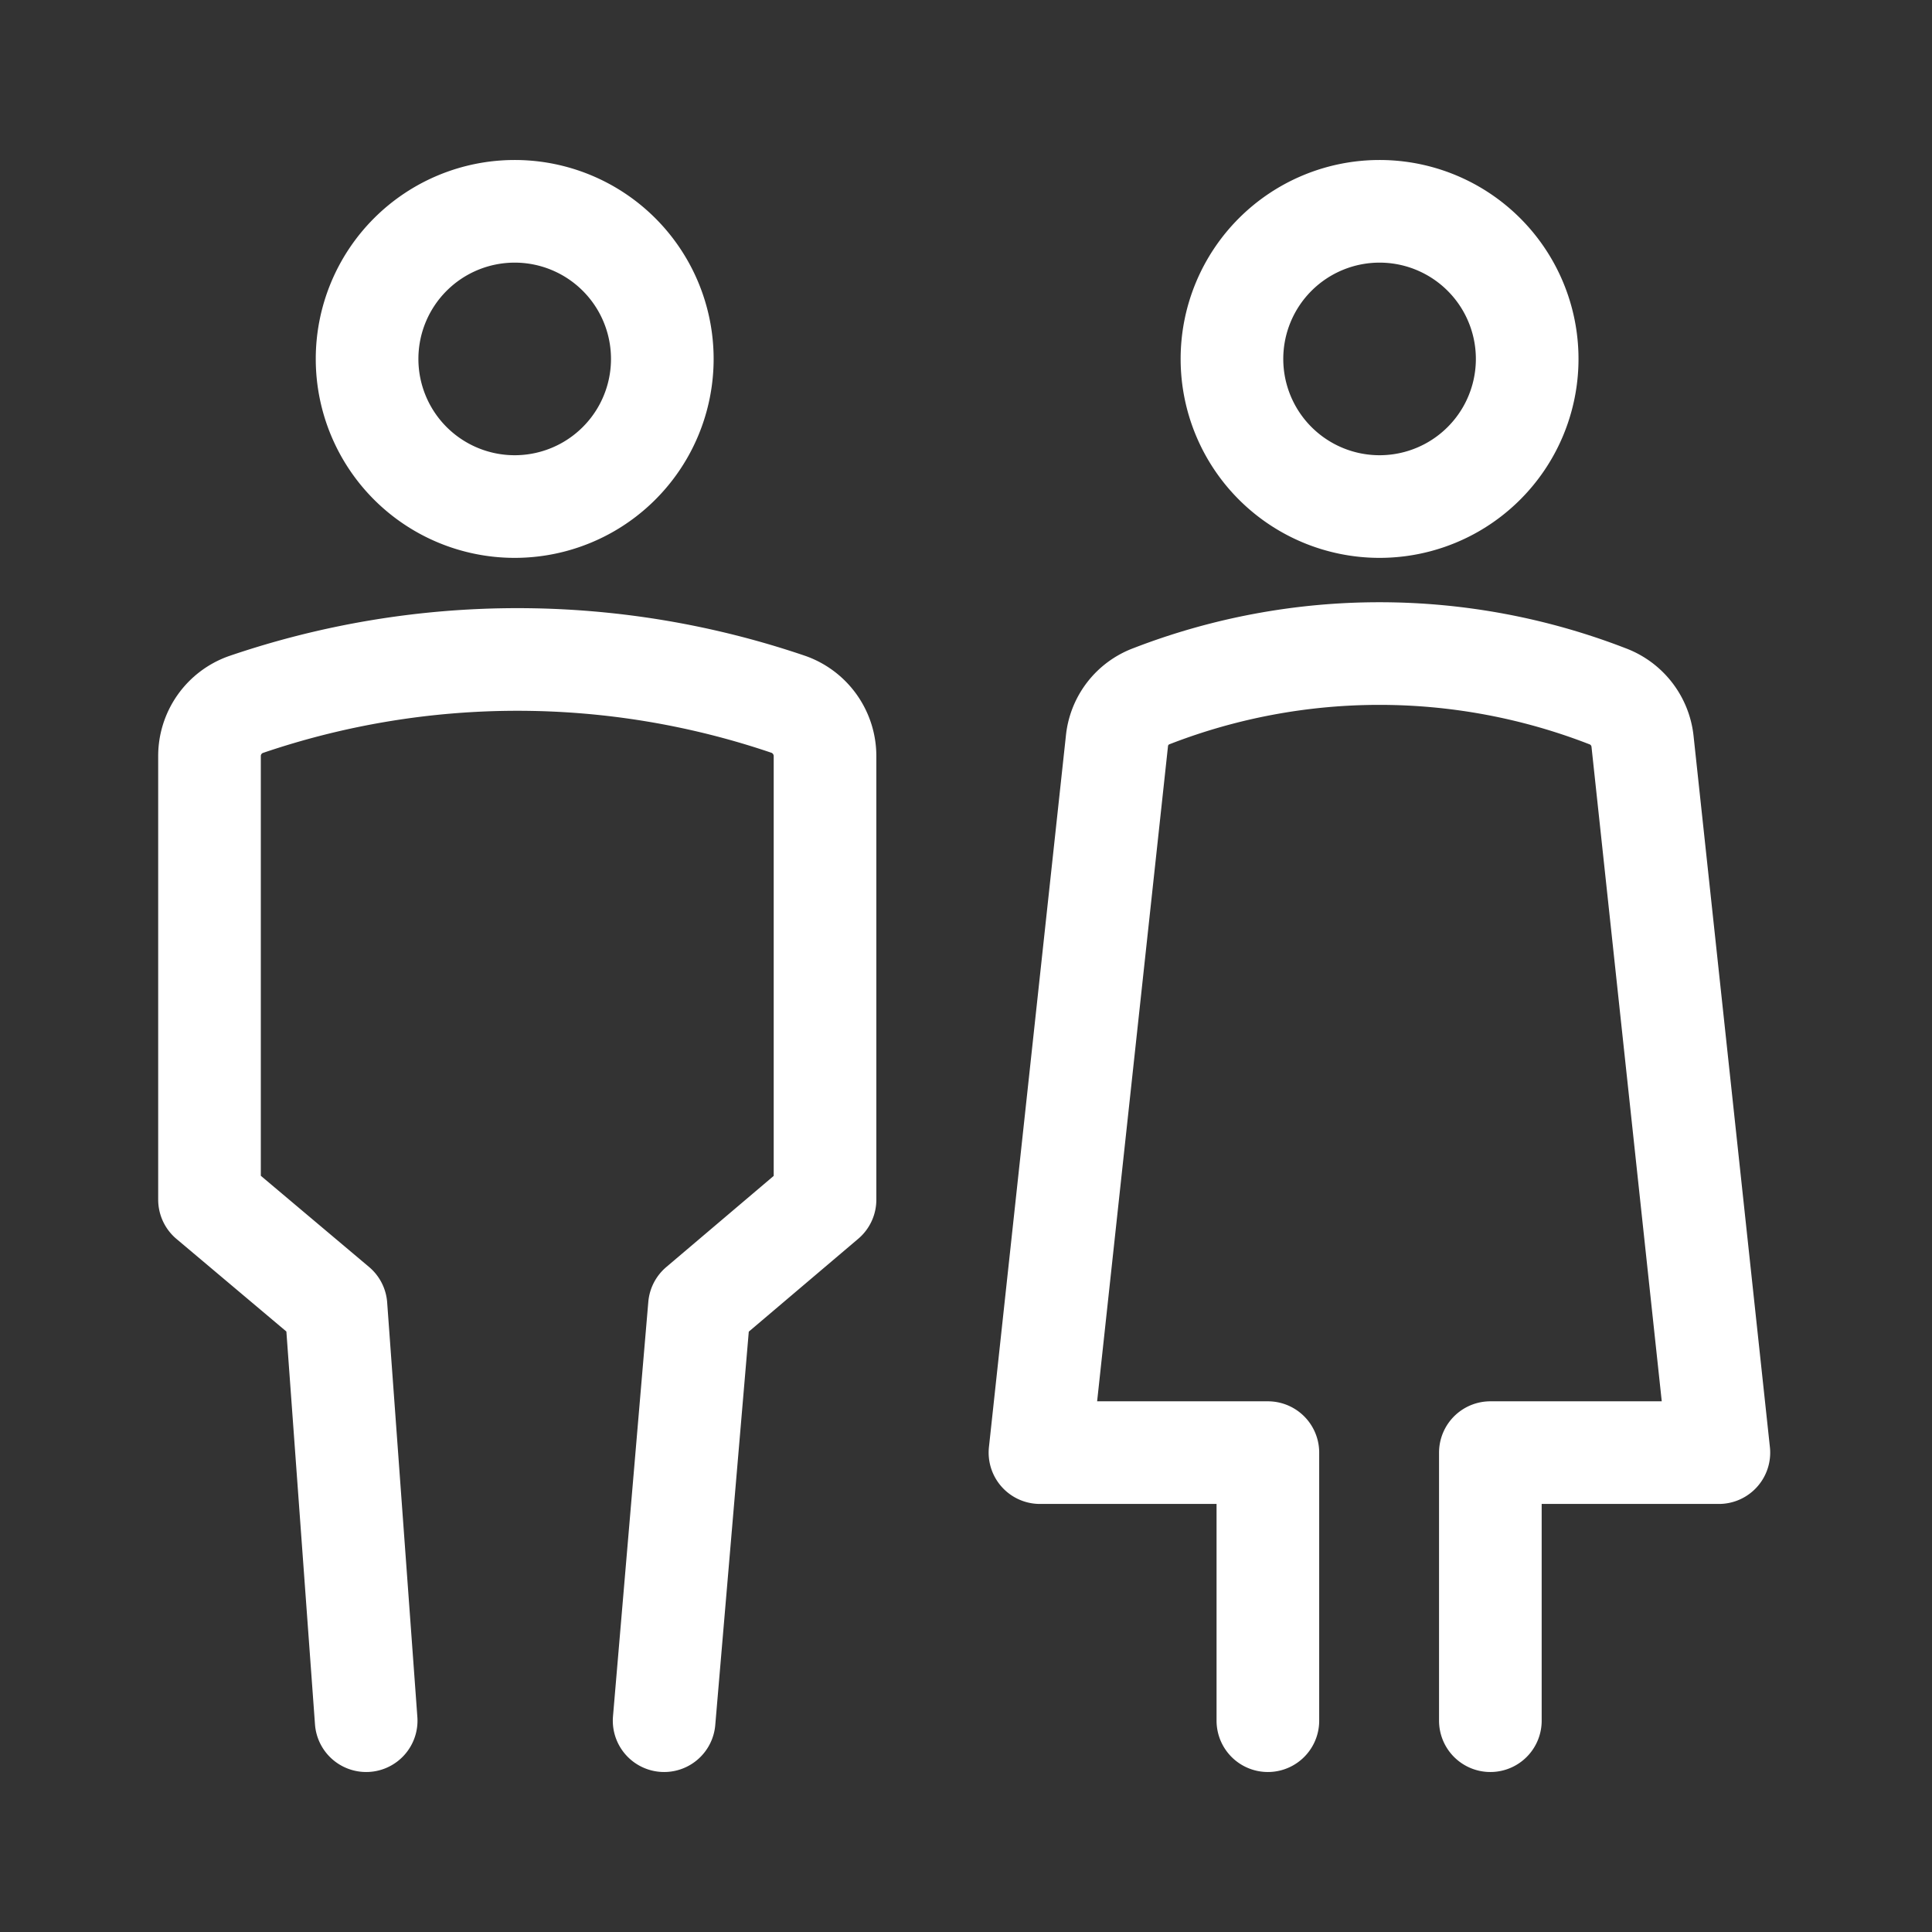
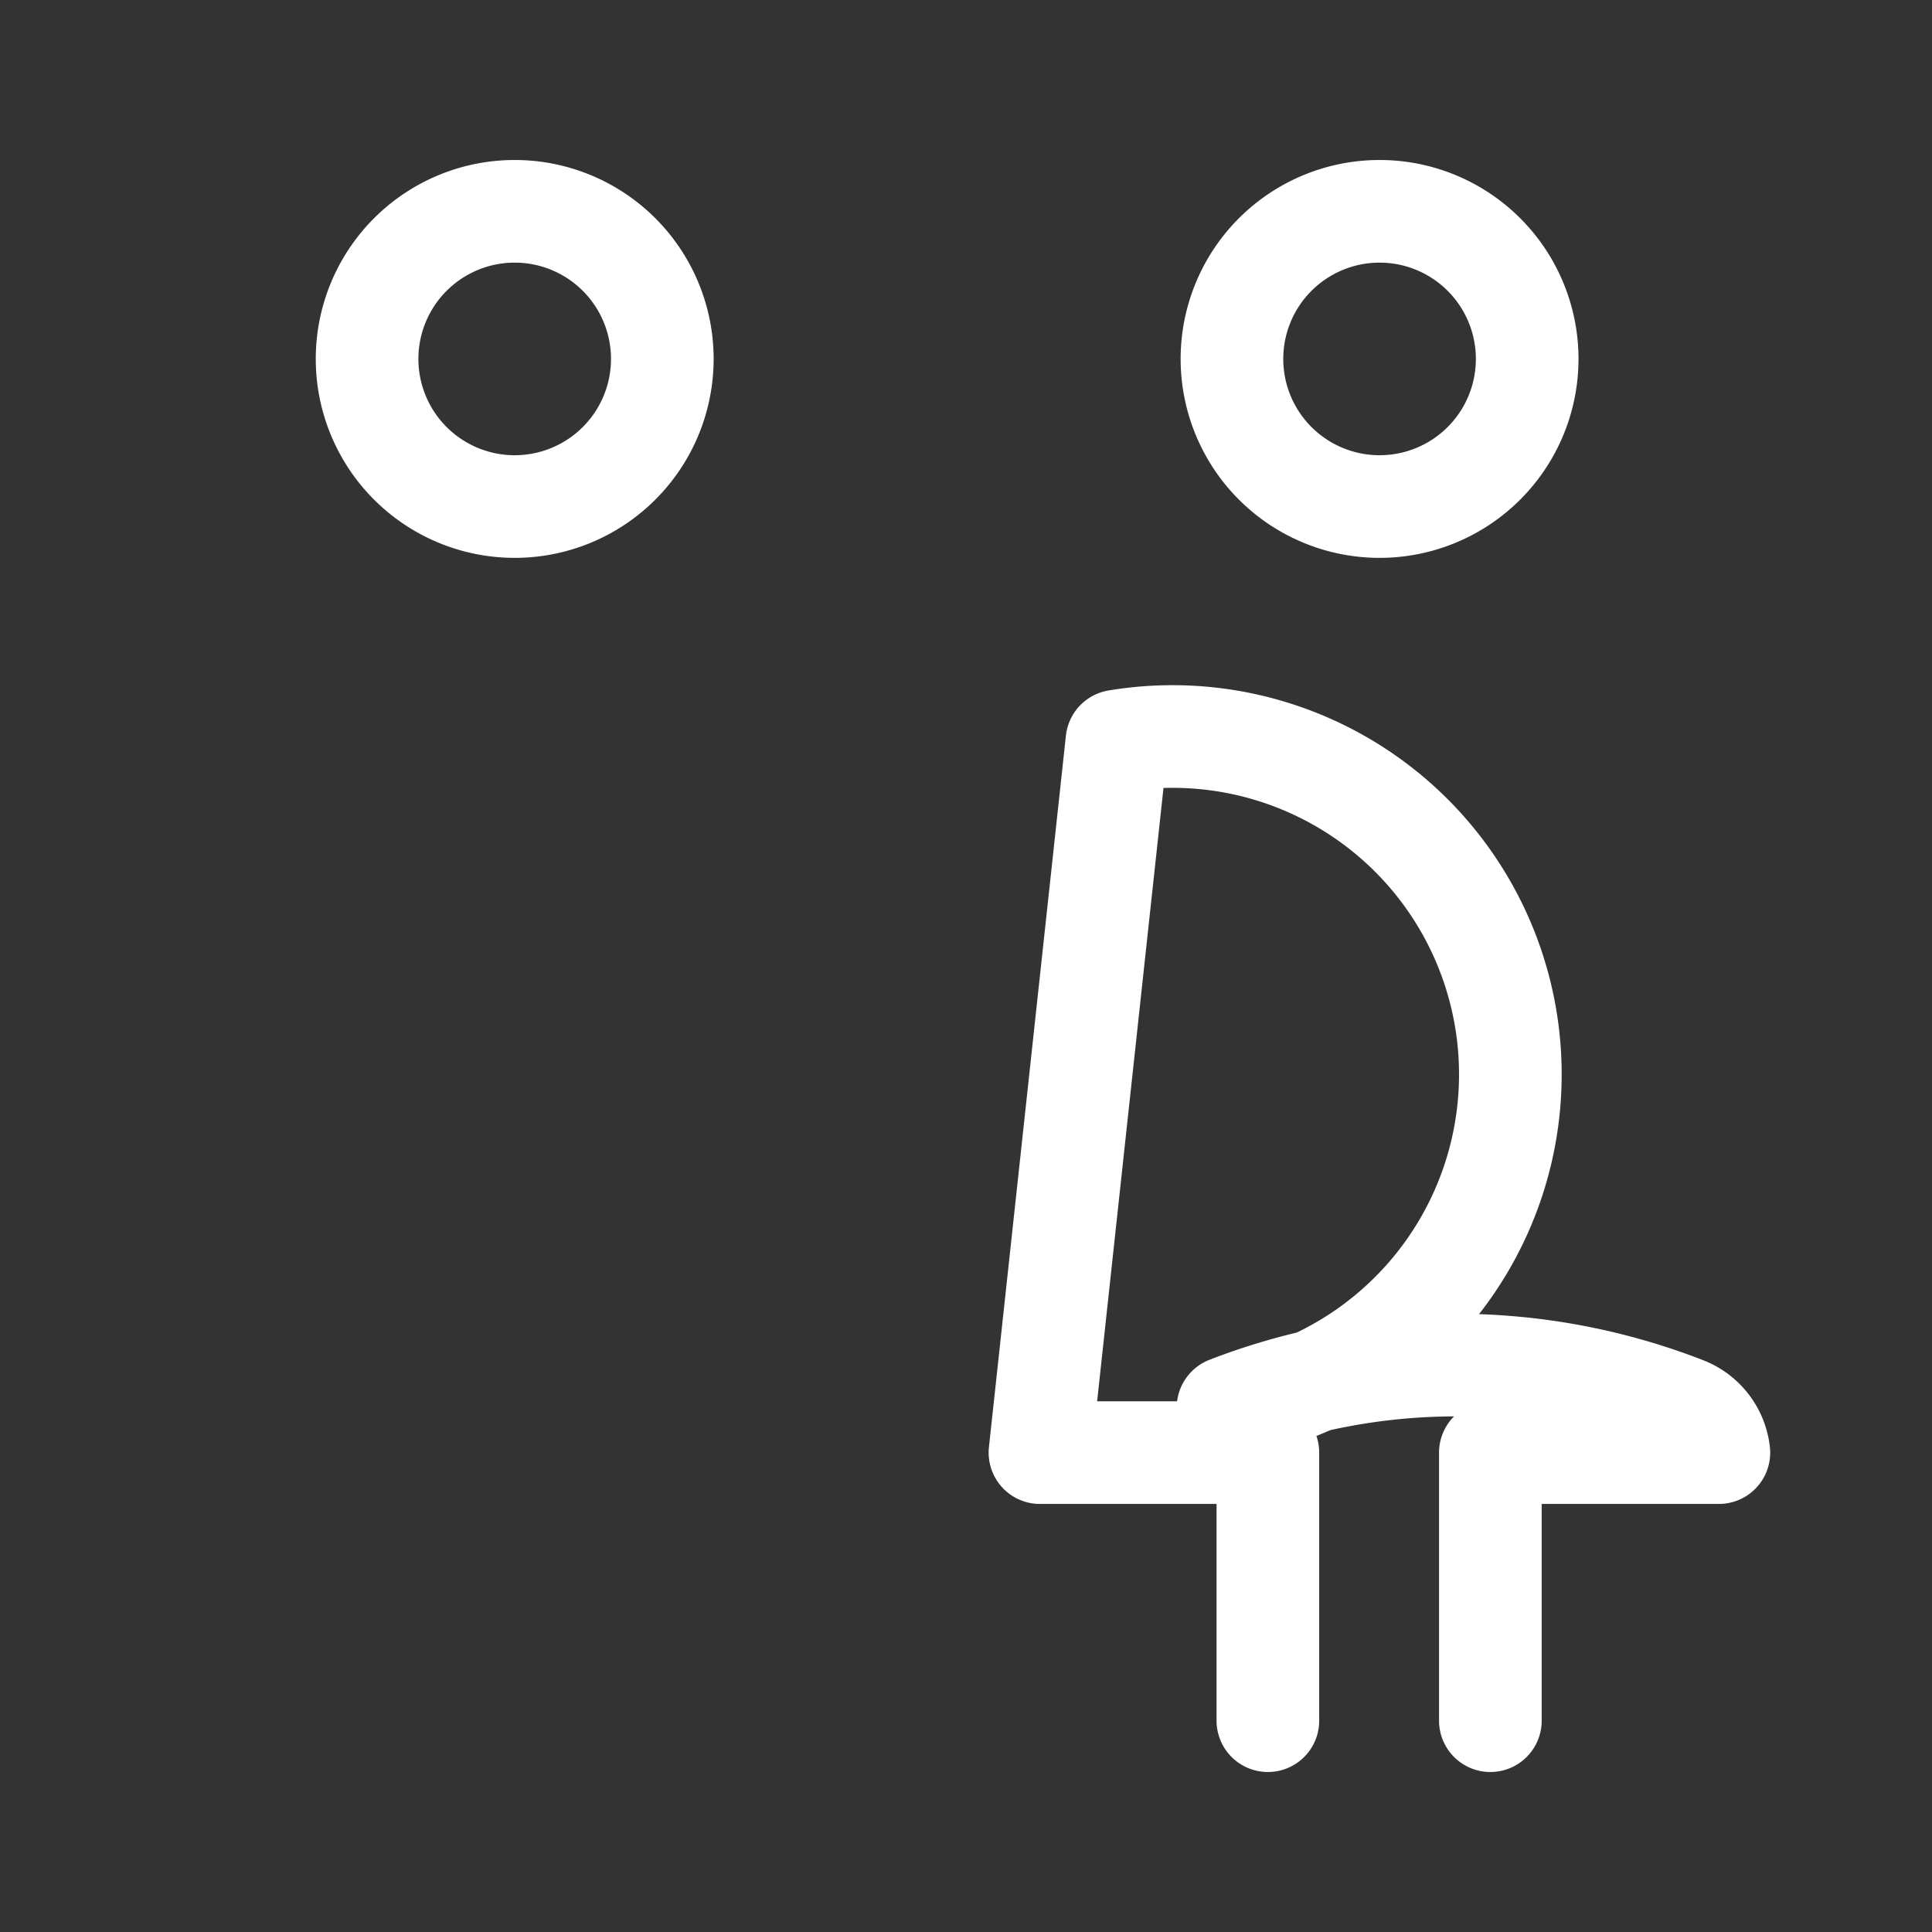
<svg xmlns="http://www.w3.org/2000/svg" id="ICON" viewBox="0 0 64 64">
  <rect x="0" y="0" width="64" height="64" fill="#333333" stroke="none" />
  <defs>
    <style>.cls-1{fill:none;stroke:#fff;stroke-linecap:round;stroke-linejoin:round;stroke-width:3.4px;}</style>
  </defs>
-   <path class="cls-1" d="M49.37,57V48.12h7.57L54.41,24.55a1.8,1.8,0,0,0-1.17-1.49,20.89,20.89,0,0,0-15.09,0A1.77,1.77,0,0,0,37,24.55L34.45,48.12H42V57" />
+   <path class="cls-1" d="M49.37,57V48.12h7.57a1.8,1.8,0,0,0-1.17-1.49,20.89,20.89,0,0,0-15.09,0A1.77,1.77,0,0,0,37,24.55L34.45,48.12H42V57" />
  <path class="cls-1" d="M45.7,16.78h0a4.89,4.89,0,0,1-4.89-4.89h0A4.89,4.89,0,0,1,45.7,7h0a4.89,4.89,0,0,1,4.89,4.89h0A4.89,4.89,0,0,1,45.7,16.78Z" />
  <path class="cls-1" d="M17.05,16.78h0a4.89,4.89,0,0,1-4.89-4.89h0A4.89,4.89,0,0,1,17.05,7h0a4.89,4.89,0,0,1,4.89,4.89h0A4.89,4.89,0,0,1,17.05,16.78Z" />
-   <path class="cls-1" d="M12.13,57l-1-13.73L6.94,39.74V25.05a1.81,1.81,0,0,1,1.2-1.71,27.85,27.85,0,0,1,18,0,1.82,1.82,0,0,1,1.19,1.71V39.74l-4.16,3.53L22,57" />
</svg>